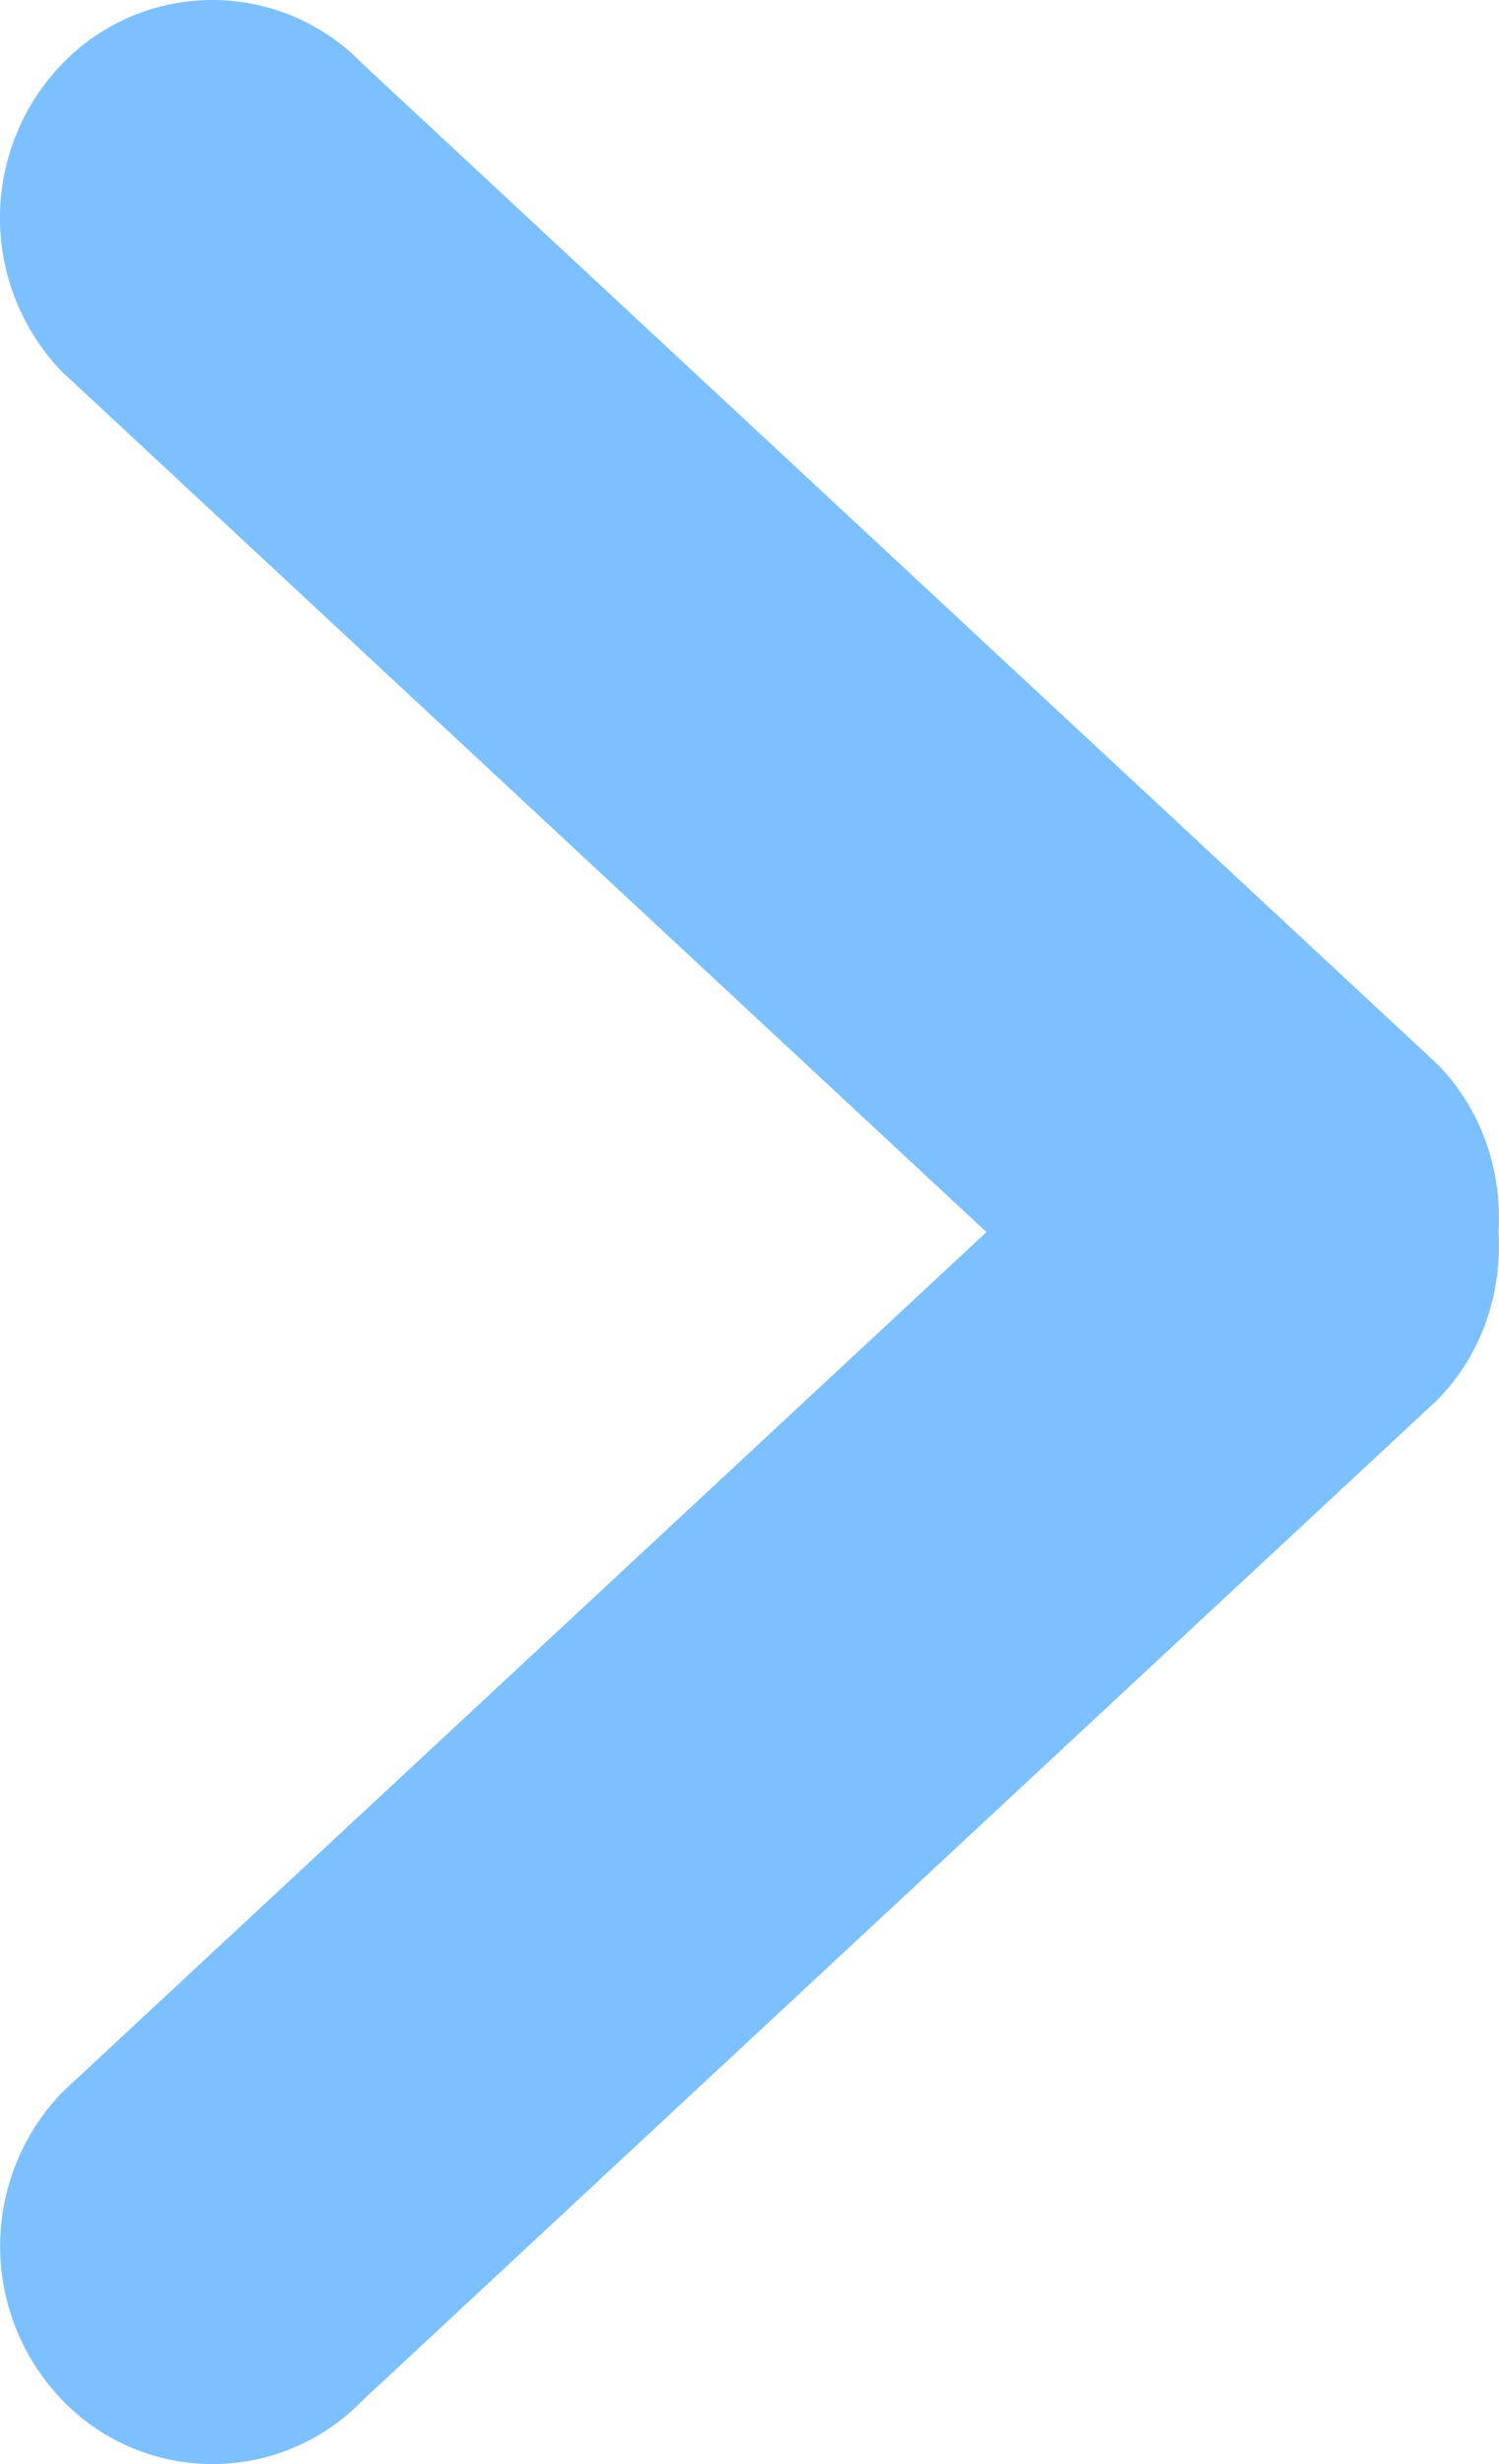
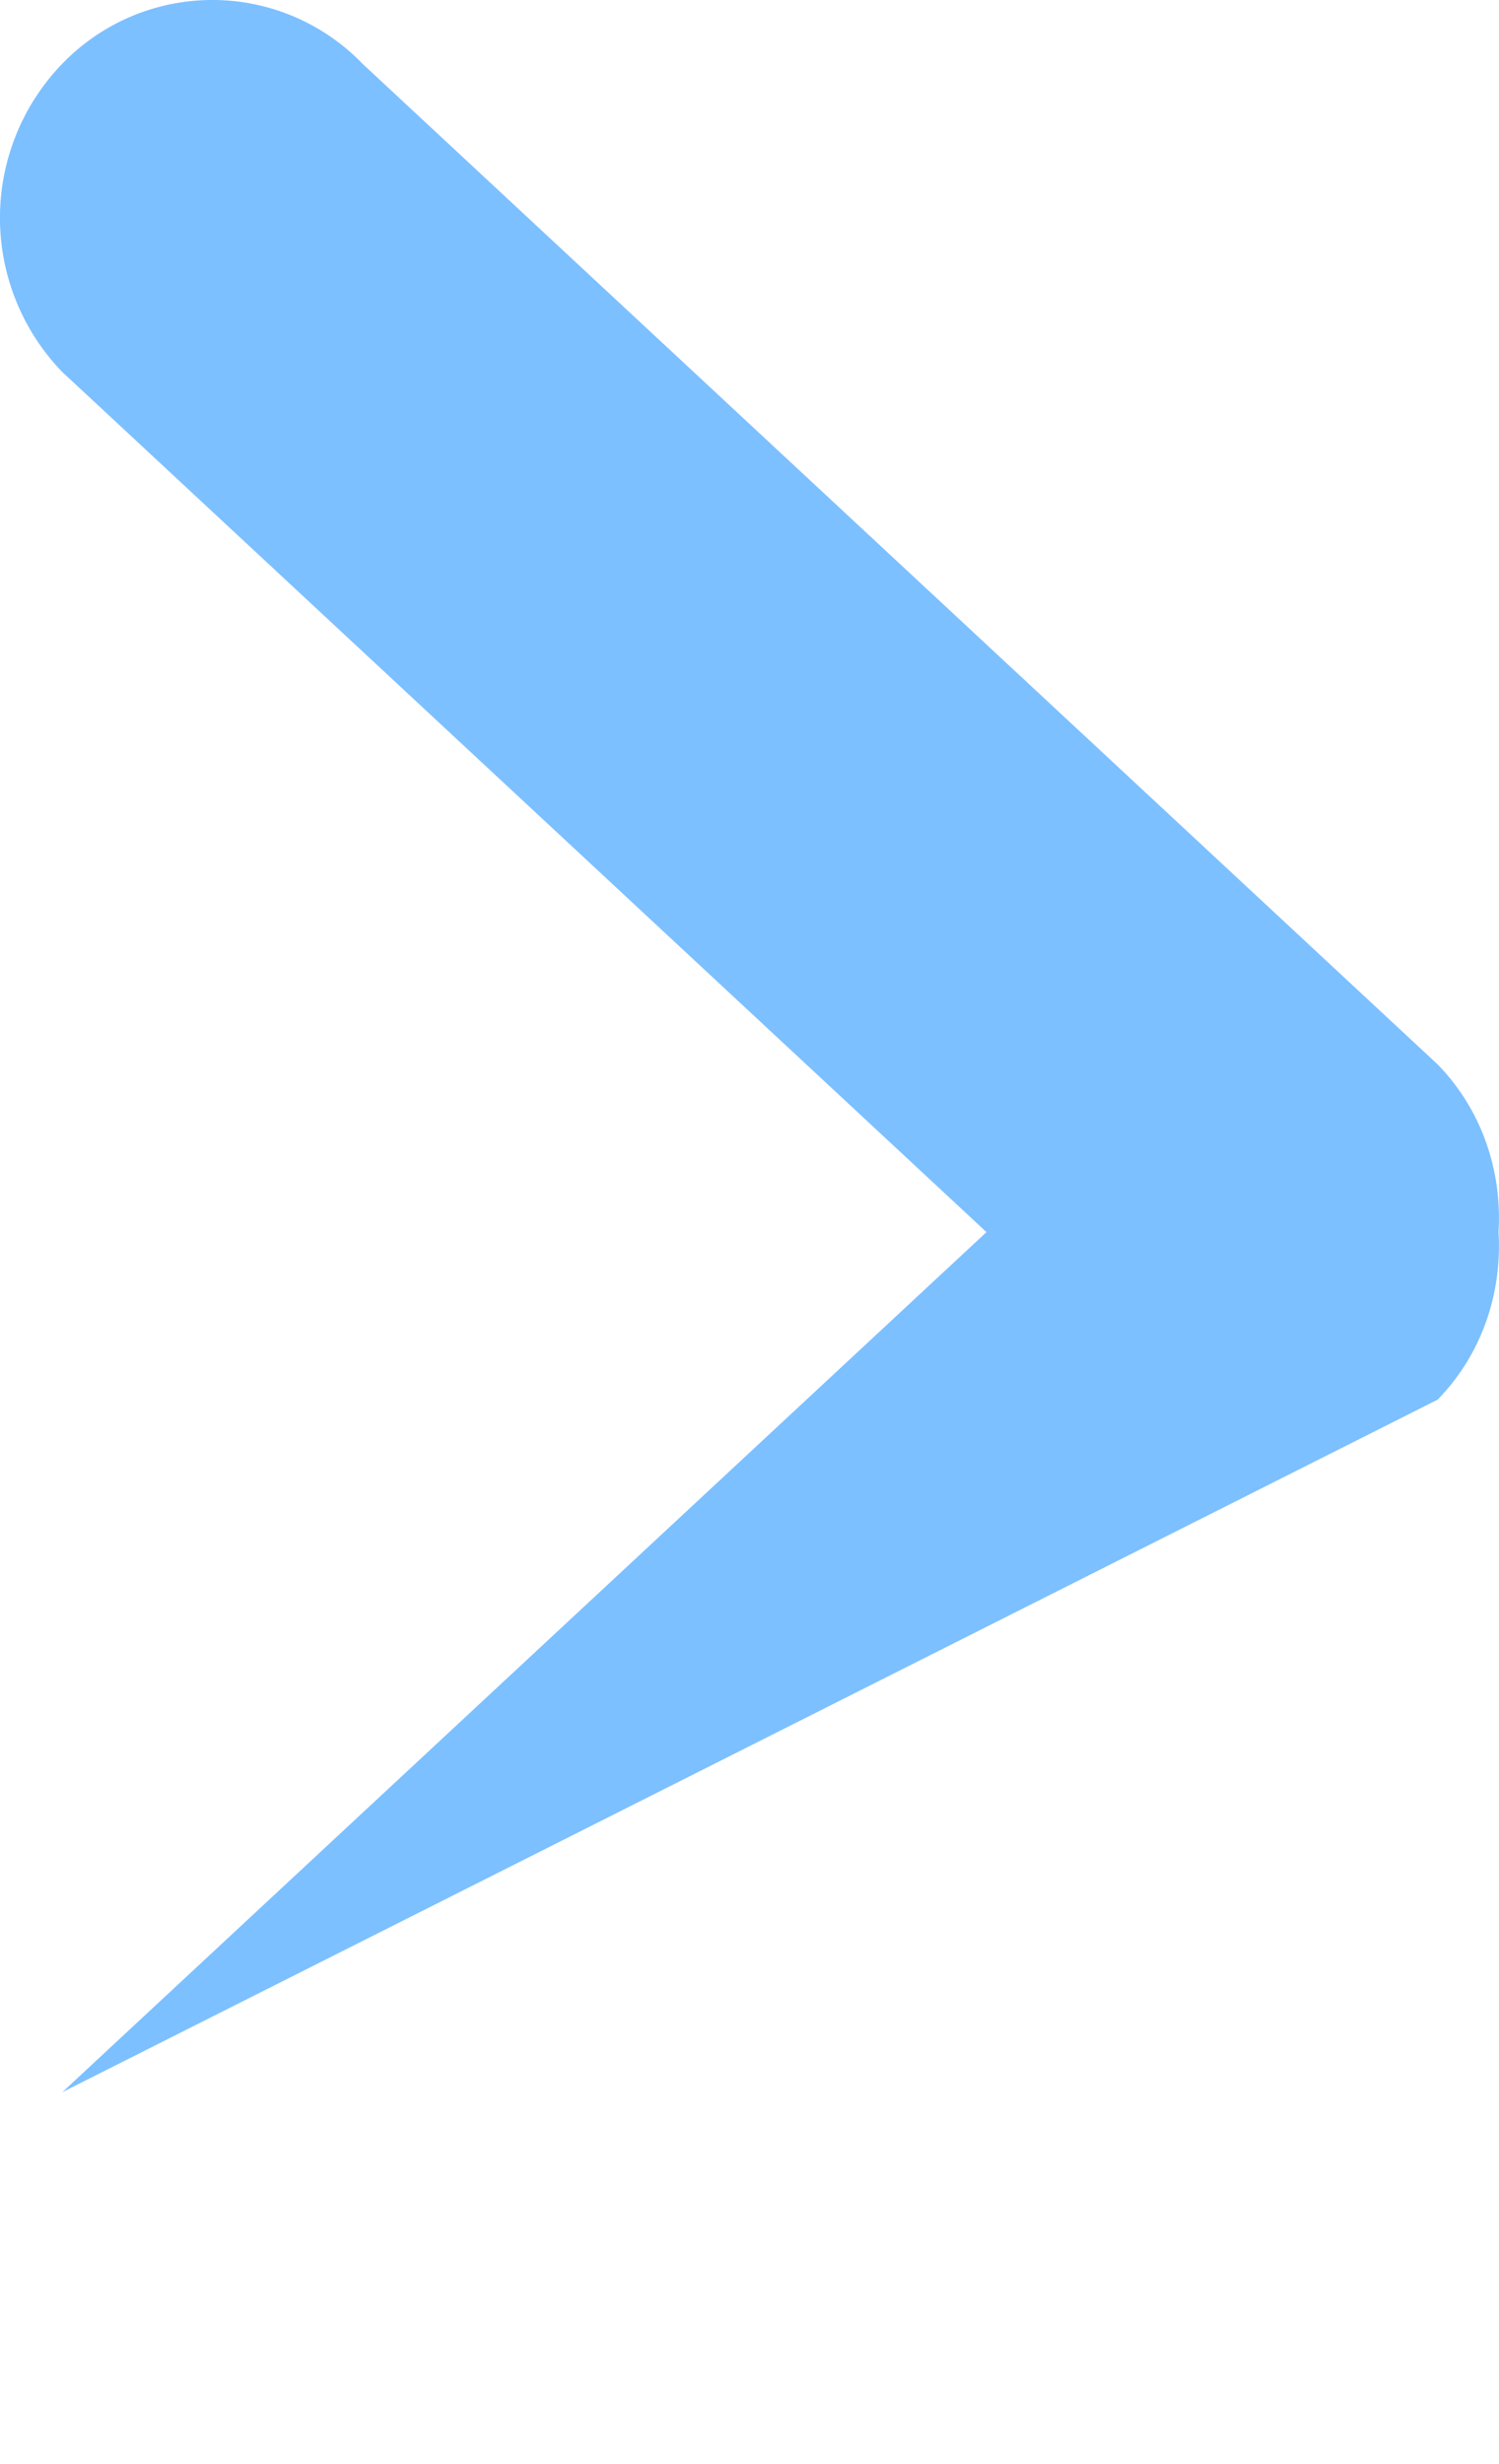
<svg xmlns="http://www.w3.org/2000/svg" width="25" height="41.071" viewBox="0 0 25 41.071">
-   <path d="M16.452 20.537 1.04 34.872a3.695 3.695 0 0 0 0 5.135 3.48 3.48 0 0 0 5.01 0L23.976 23.33c.748-.766 1.077-1.79 1.016-2.794.061-1.004-.268-2.028-1.016-2.795L6.047 1.064a3.48 3.48 0 0 0-5.01 0 3.695 3.695 0 0 0 0 5.135l15.415 14.338z" fill="#7DC0FF" fill-rule="nonzero" />
+   <path d="M16.452 20.537 1.04 34.872L23.976 23.33c.748-.766 1.077-1.79 1.016-2.794.061-1.004-.268-2.028-1.016-2.795L6.047 1.064a3.48 3.48 0 0 0-5.01 0 3.695 3.695 0 0 0 0 5.135l15.415 14.338z" fill="#7DC0FF" fill-rule="nonzero" />
</svg>